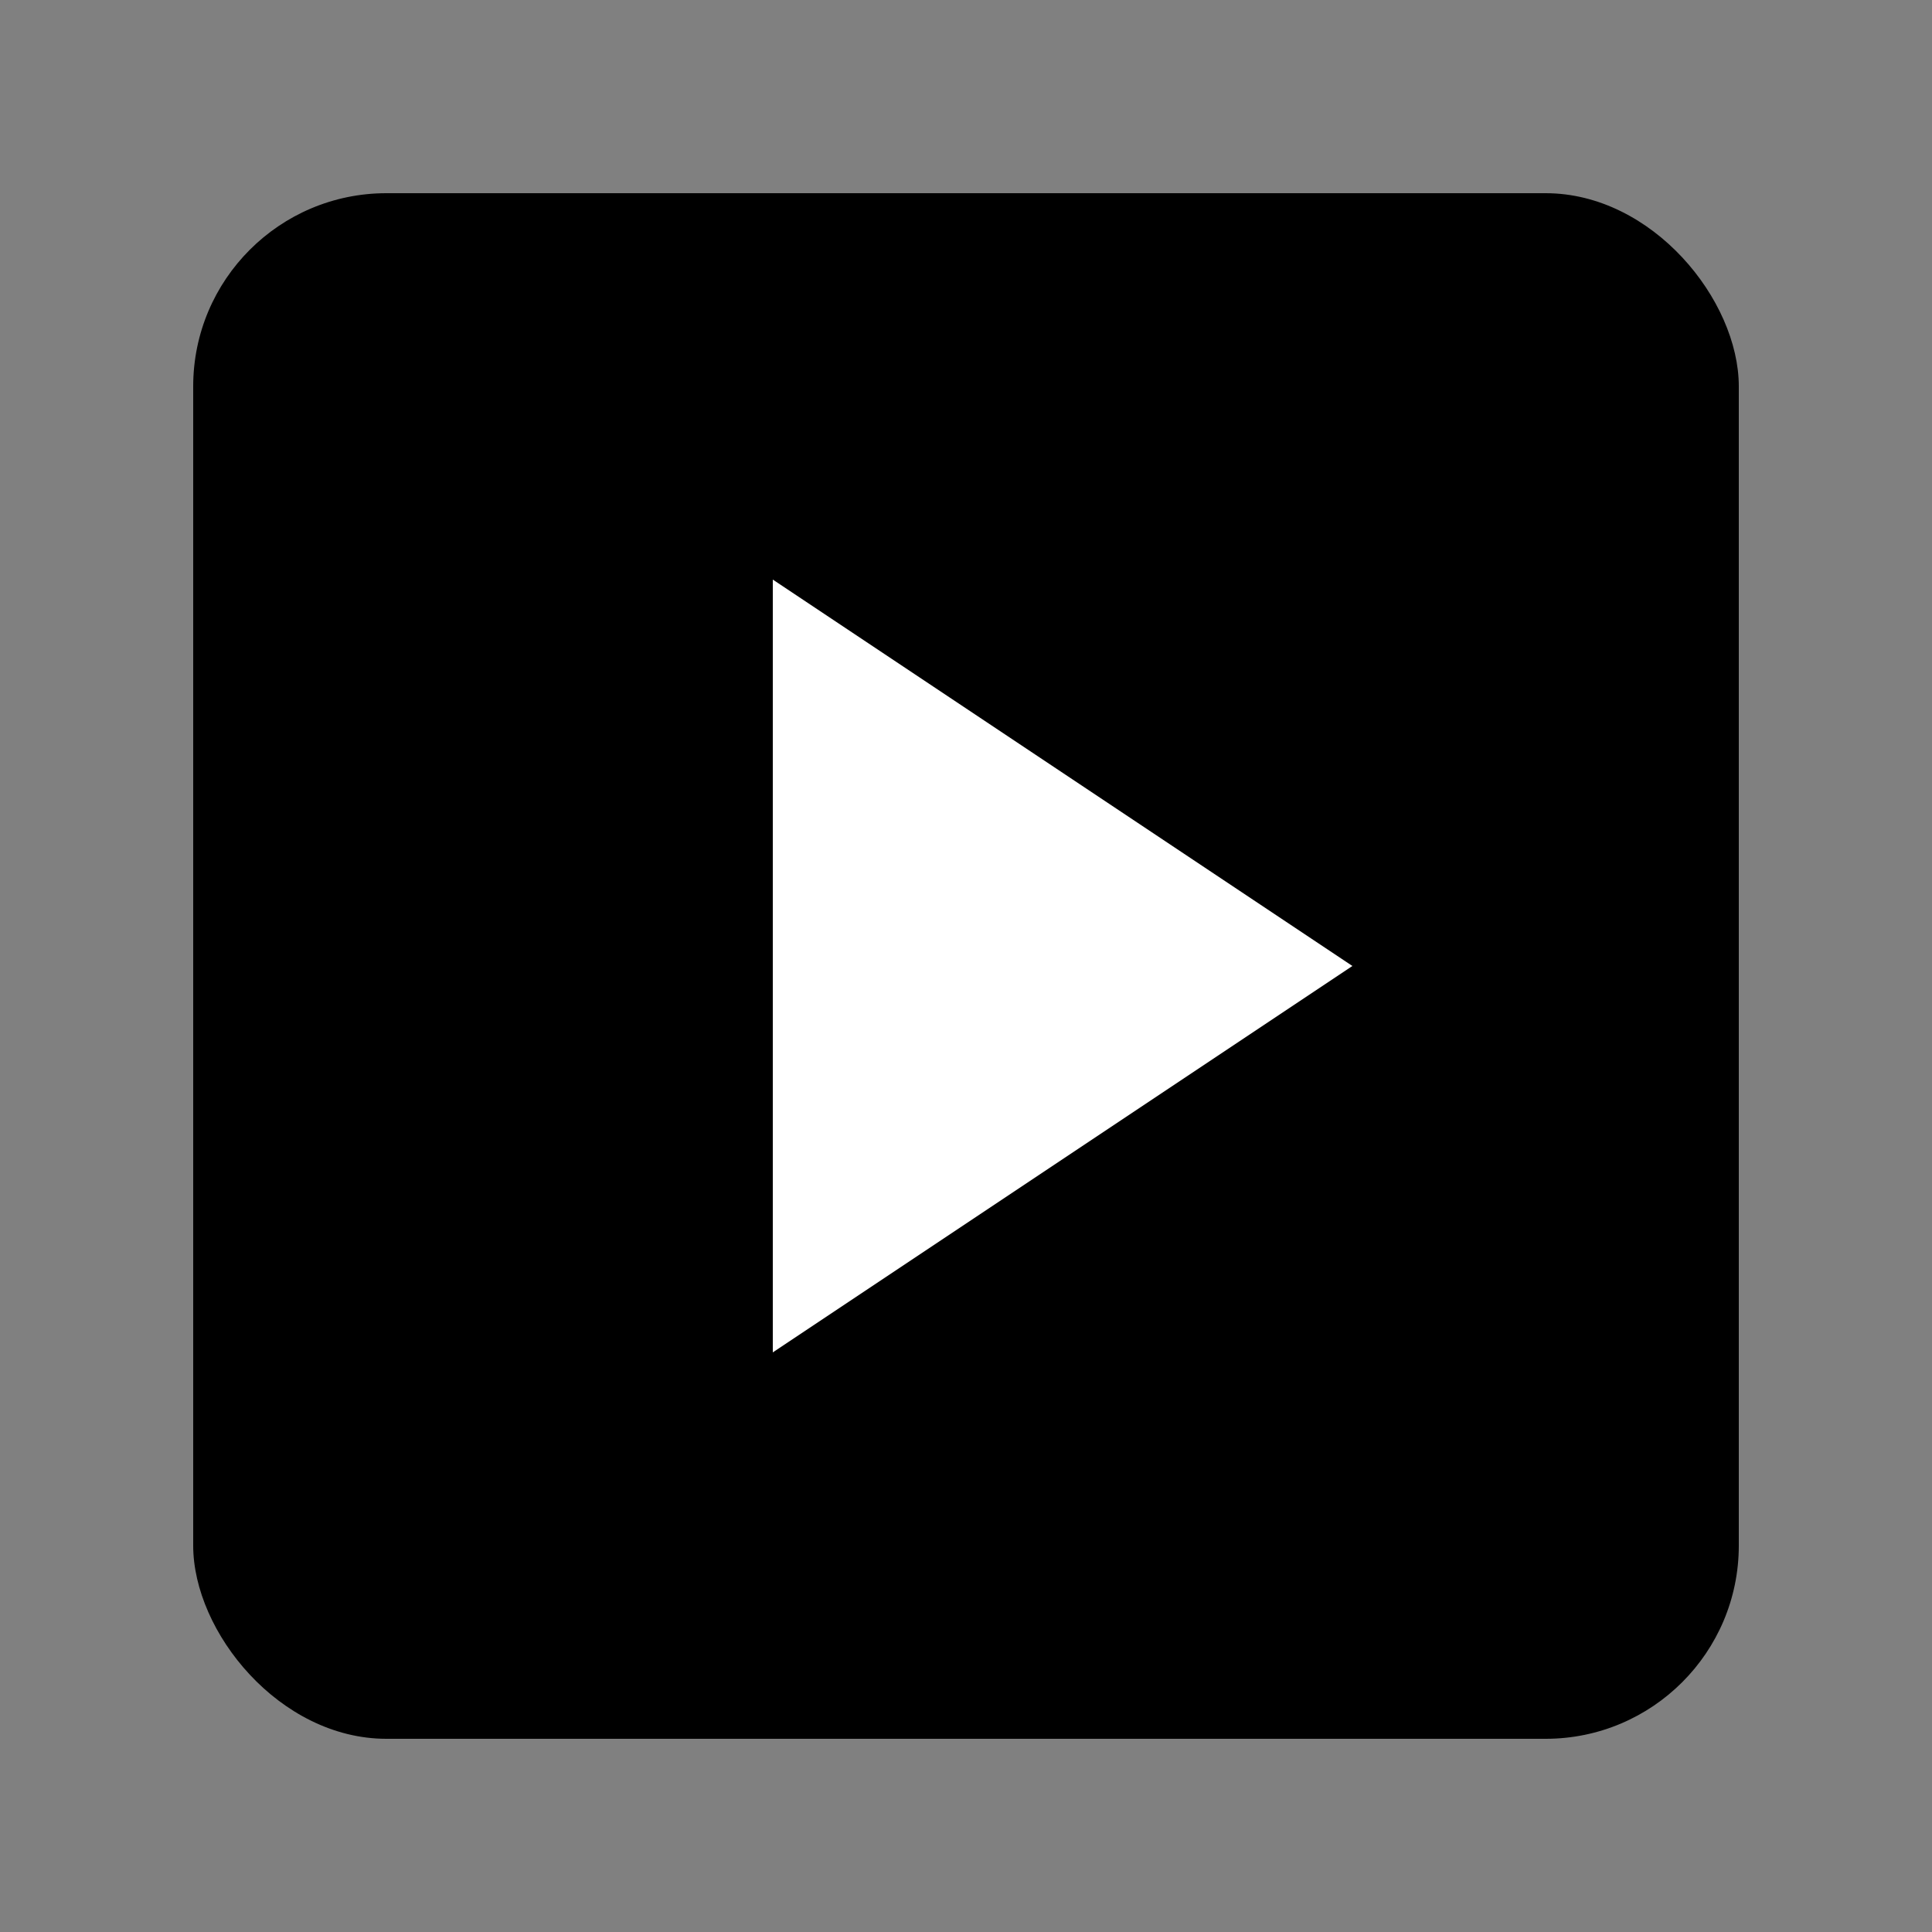
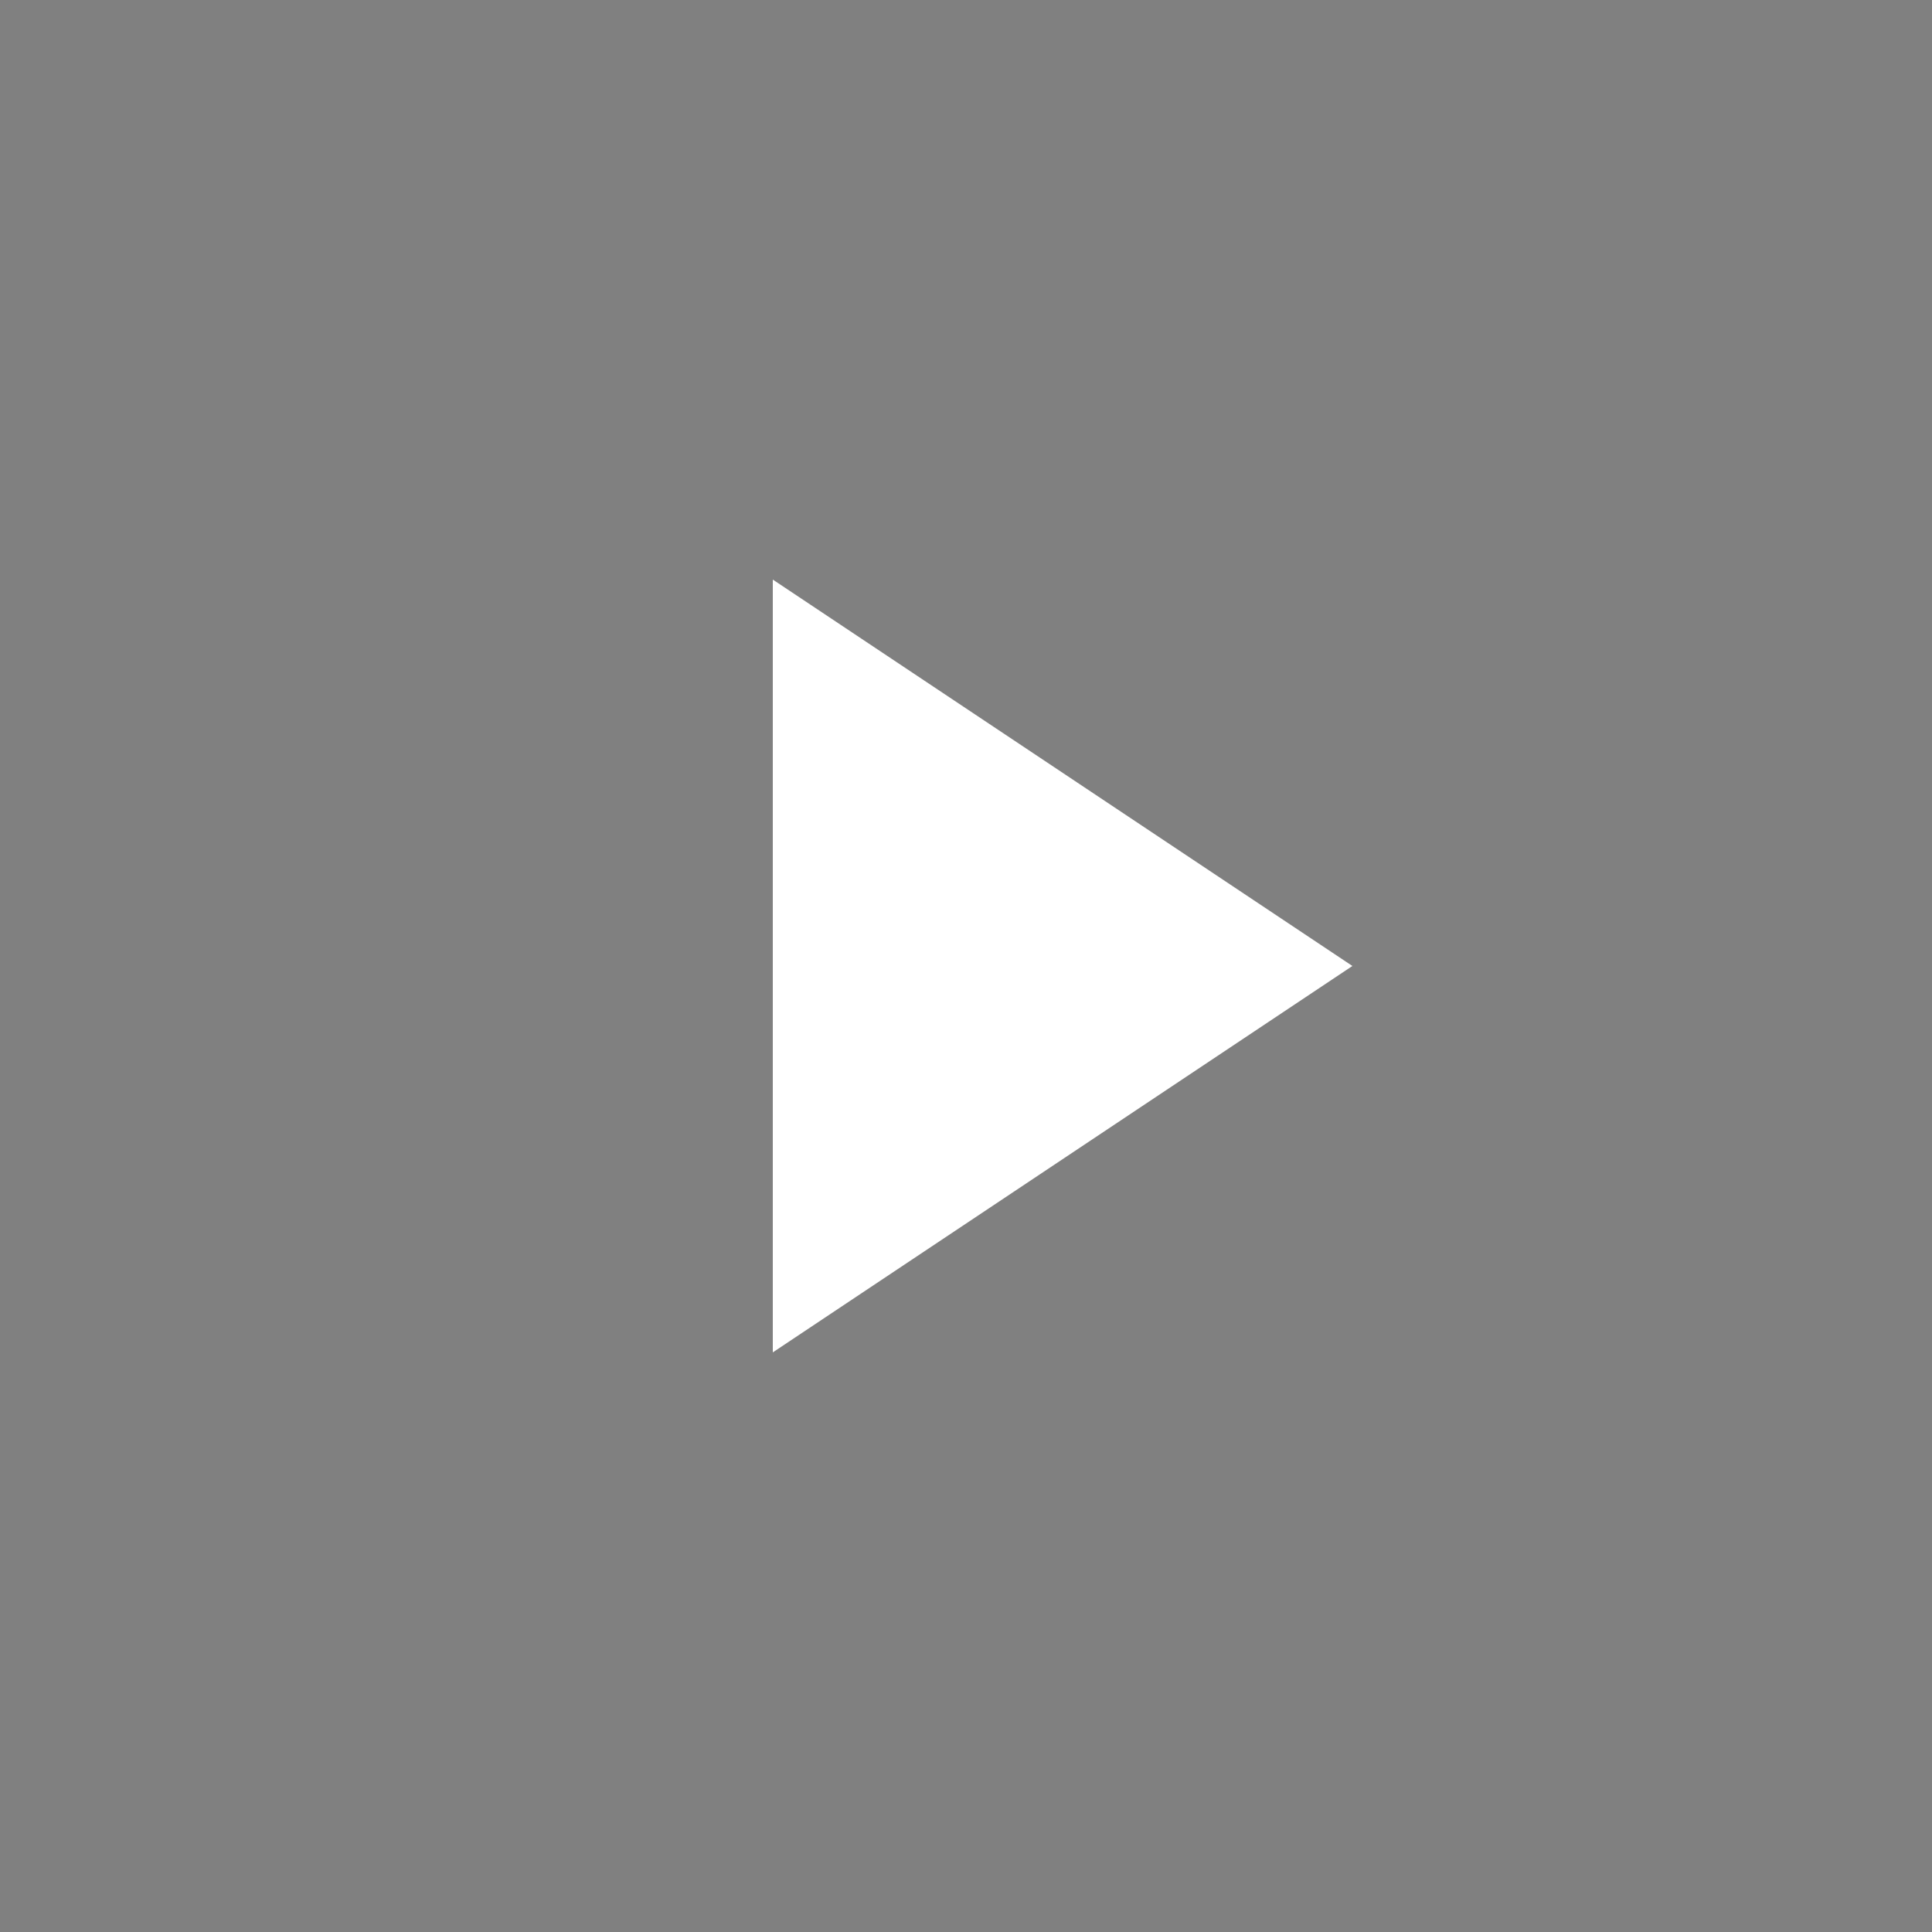
<svg xmlns="http://www.w3.org/2000/svg" viewBox="0 0 100 100" width="32" height="32">
  <rect x="0" y="0" width="100" height="100" fill="#808080" stroke="none" />
-   <rect id="favicon-bg" x="10" y="10" width="80" height="80" rx="10" fill="#000" />
  <polygon id="favicon-play" points="40,30 40,70 70,50" fill="#ffffff" />
</svg>